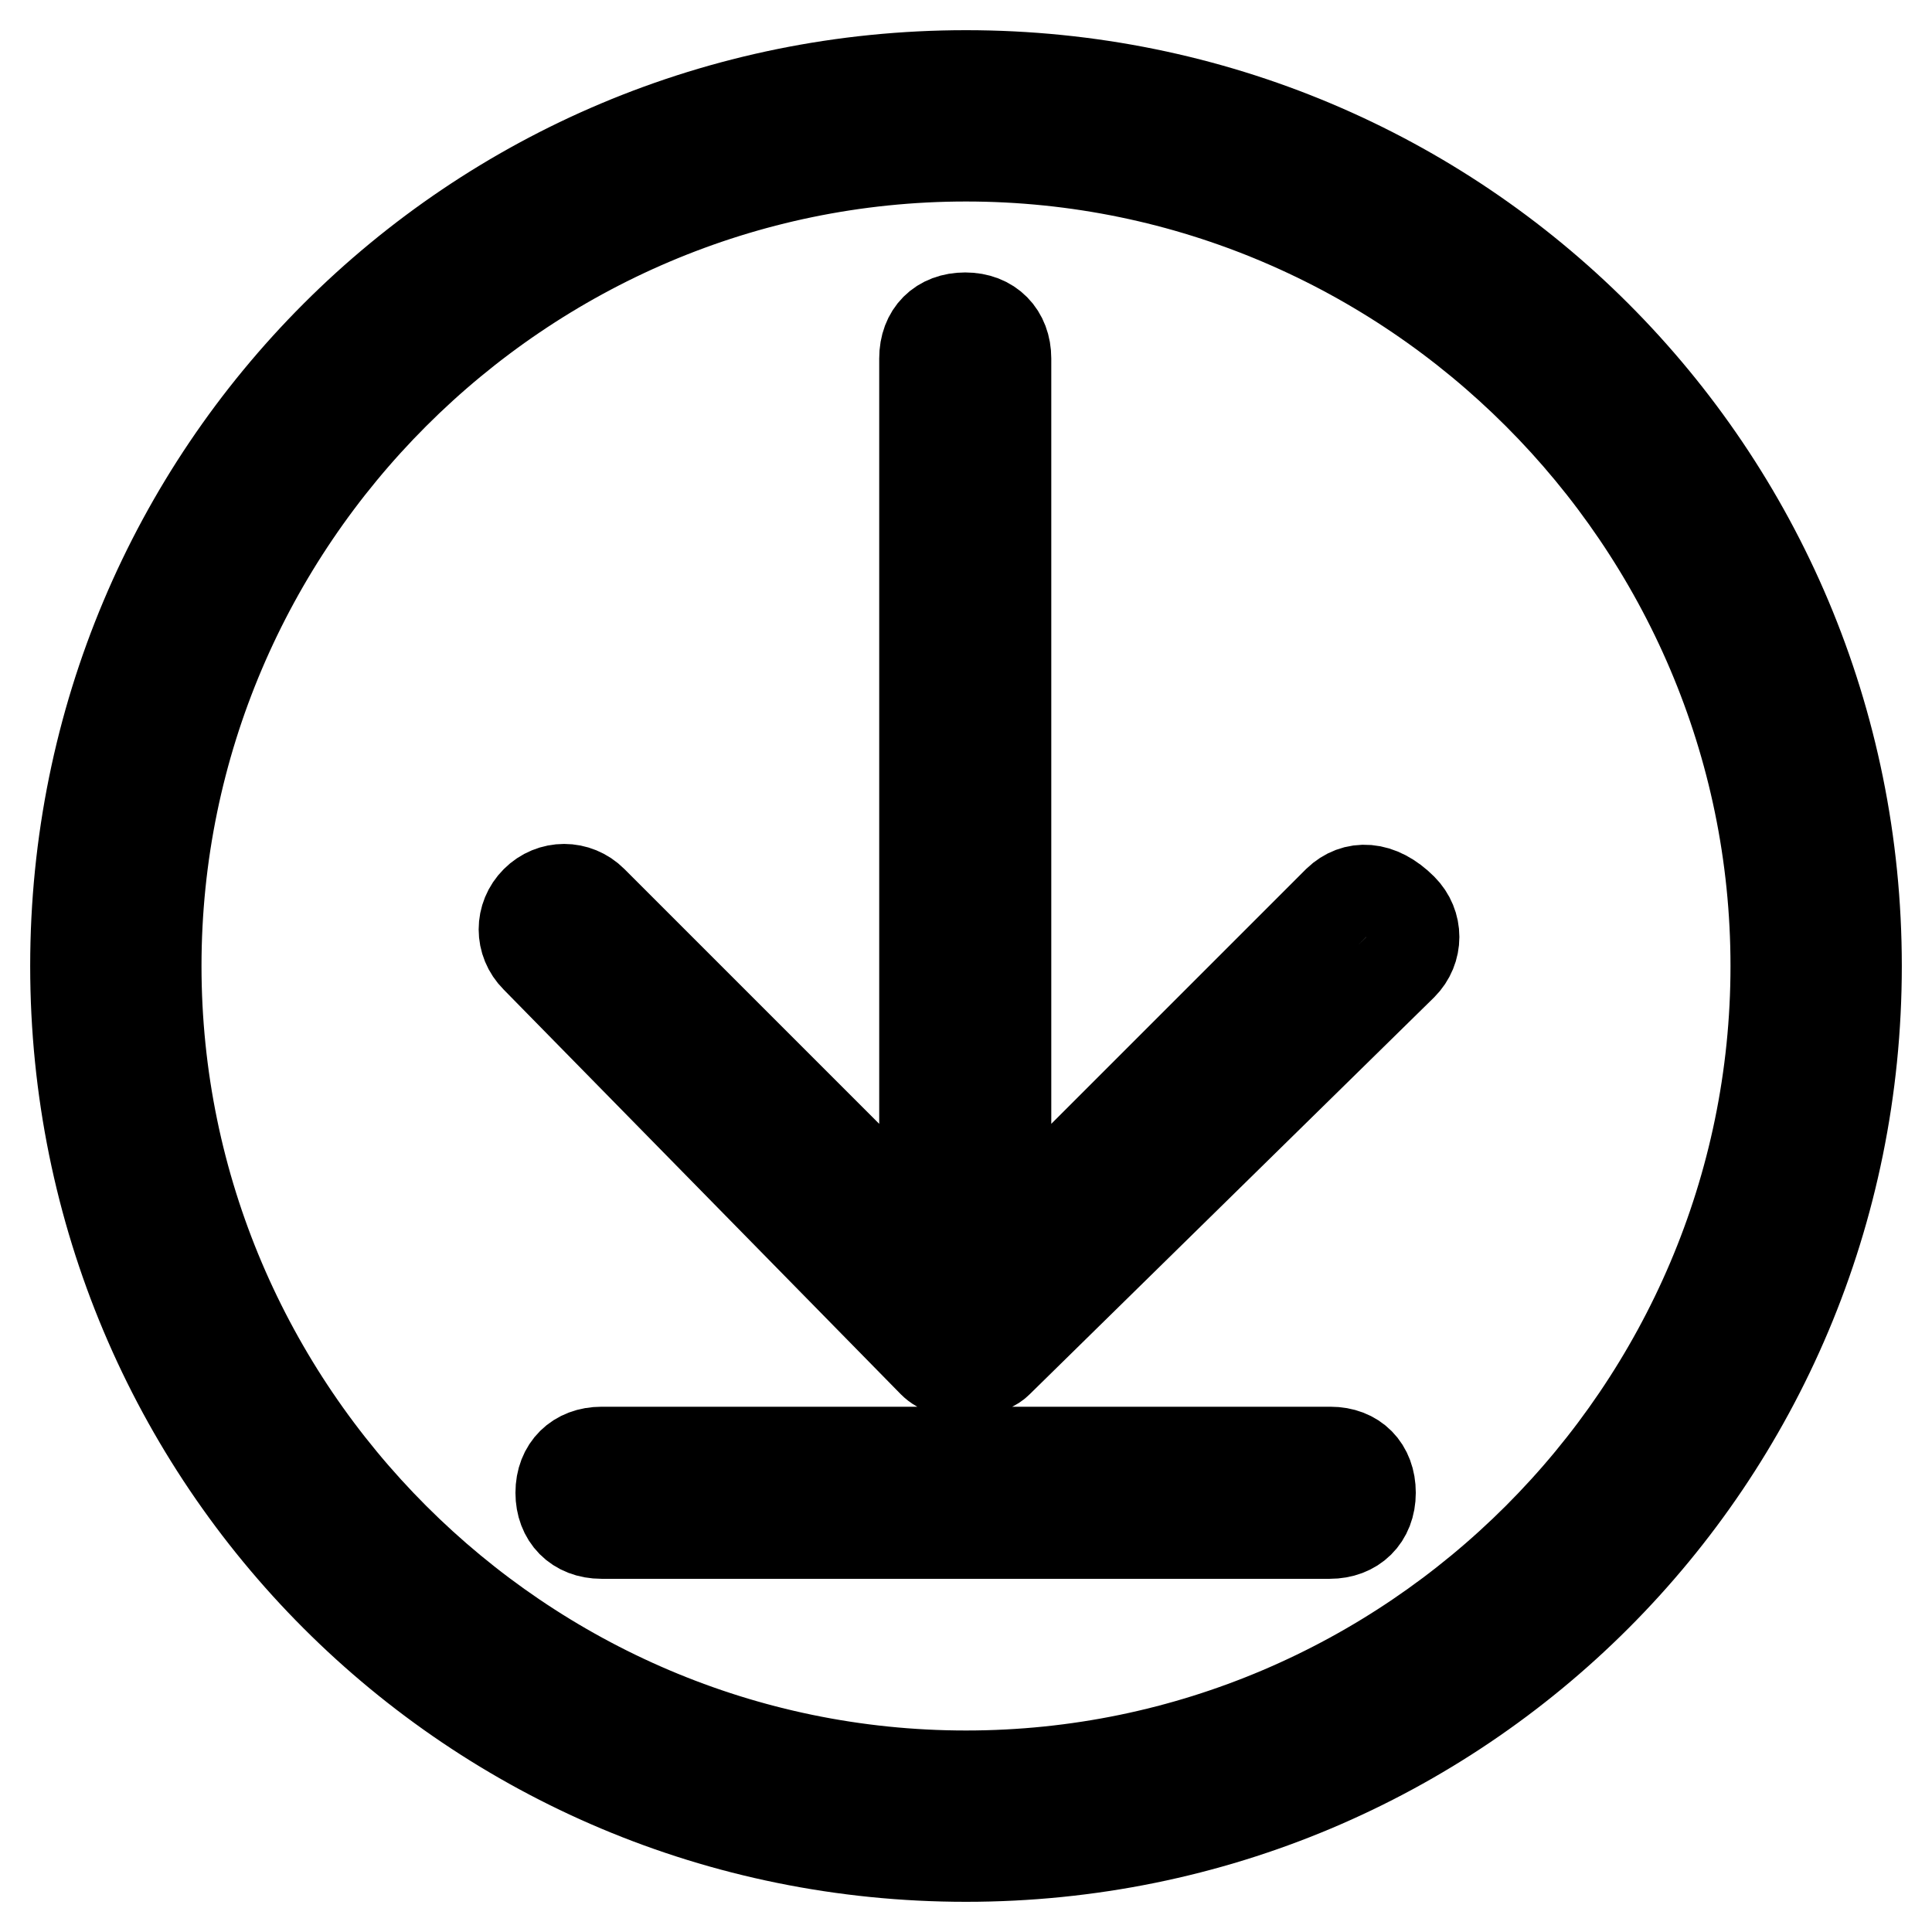
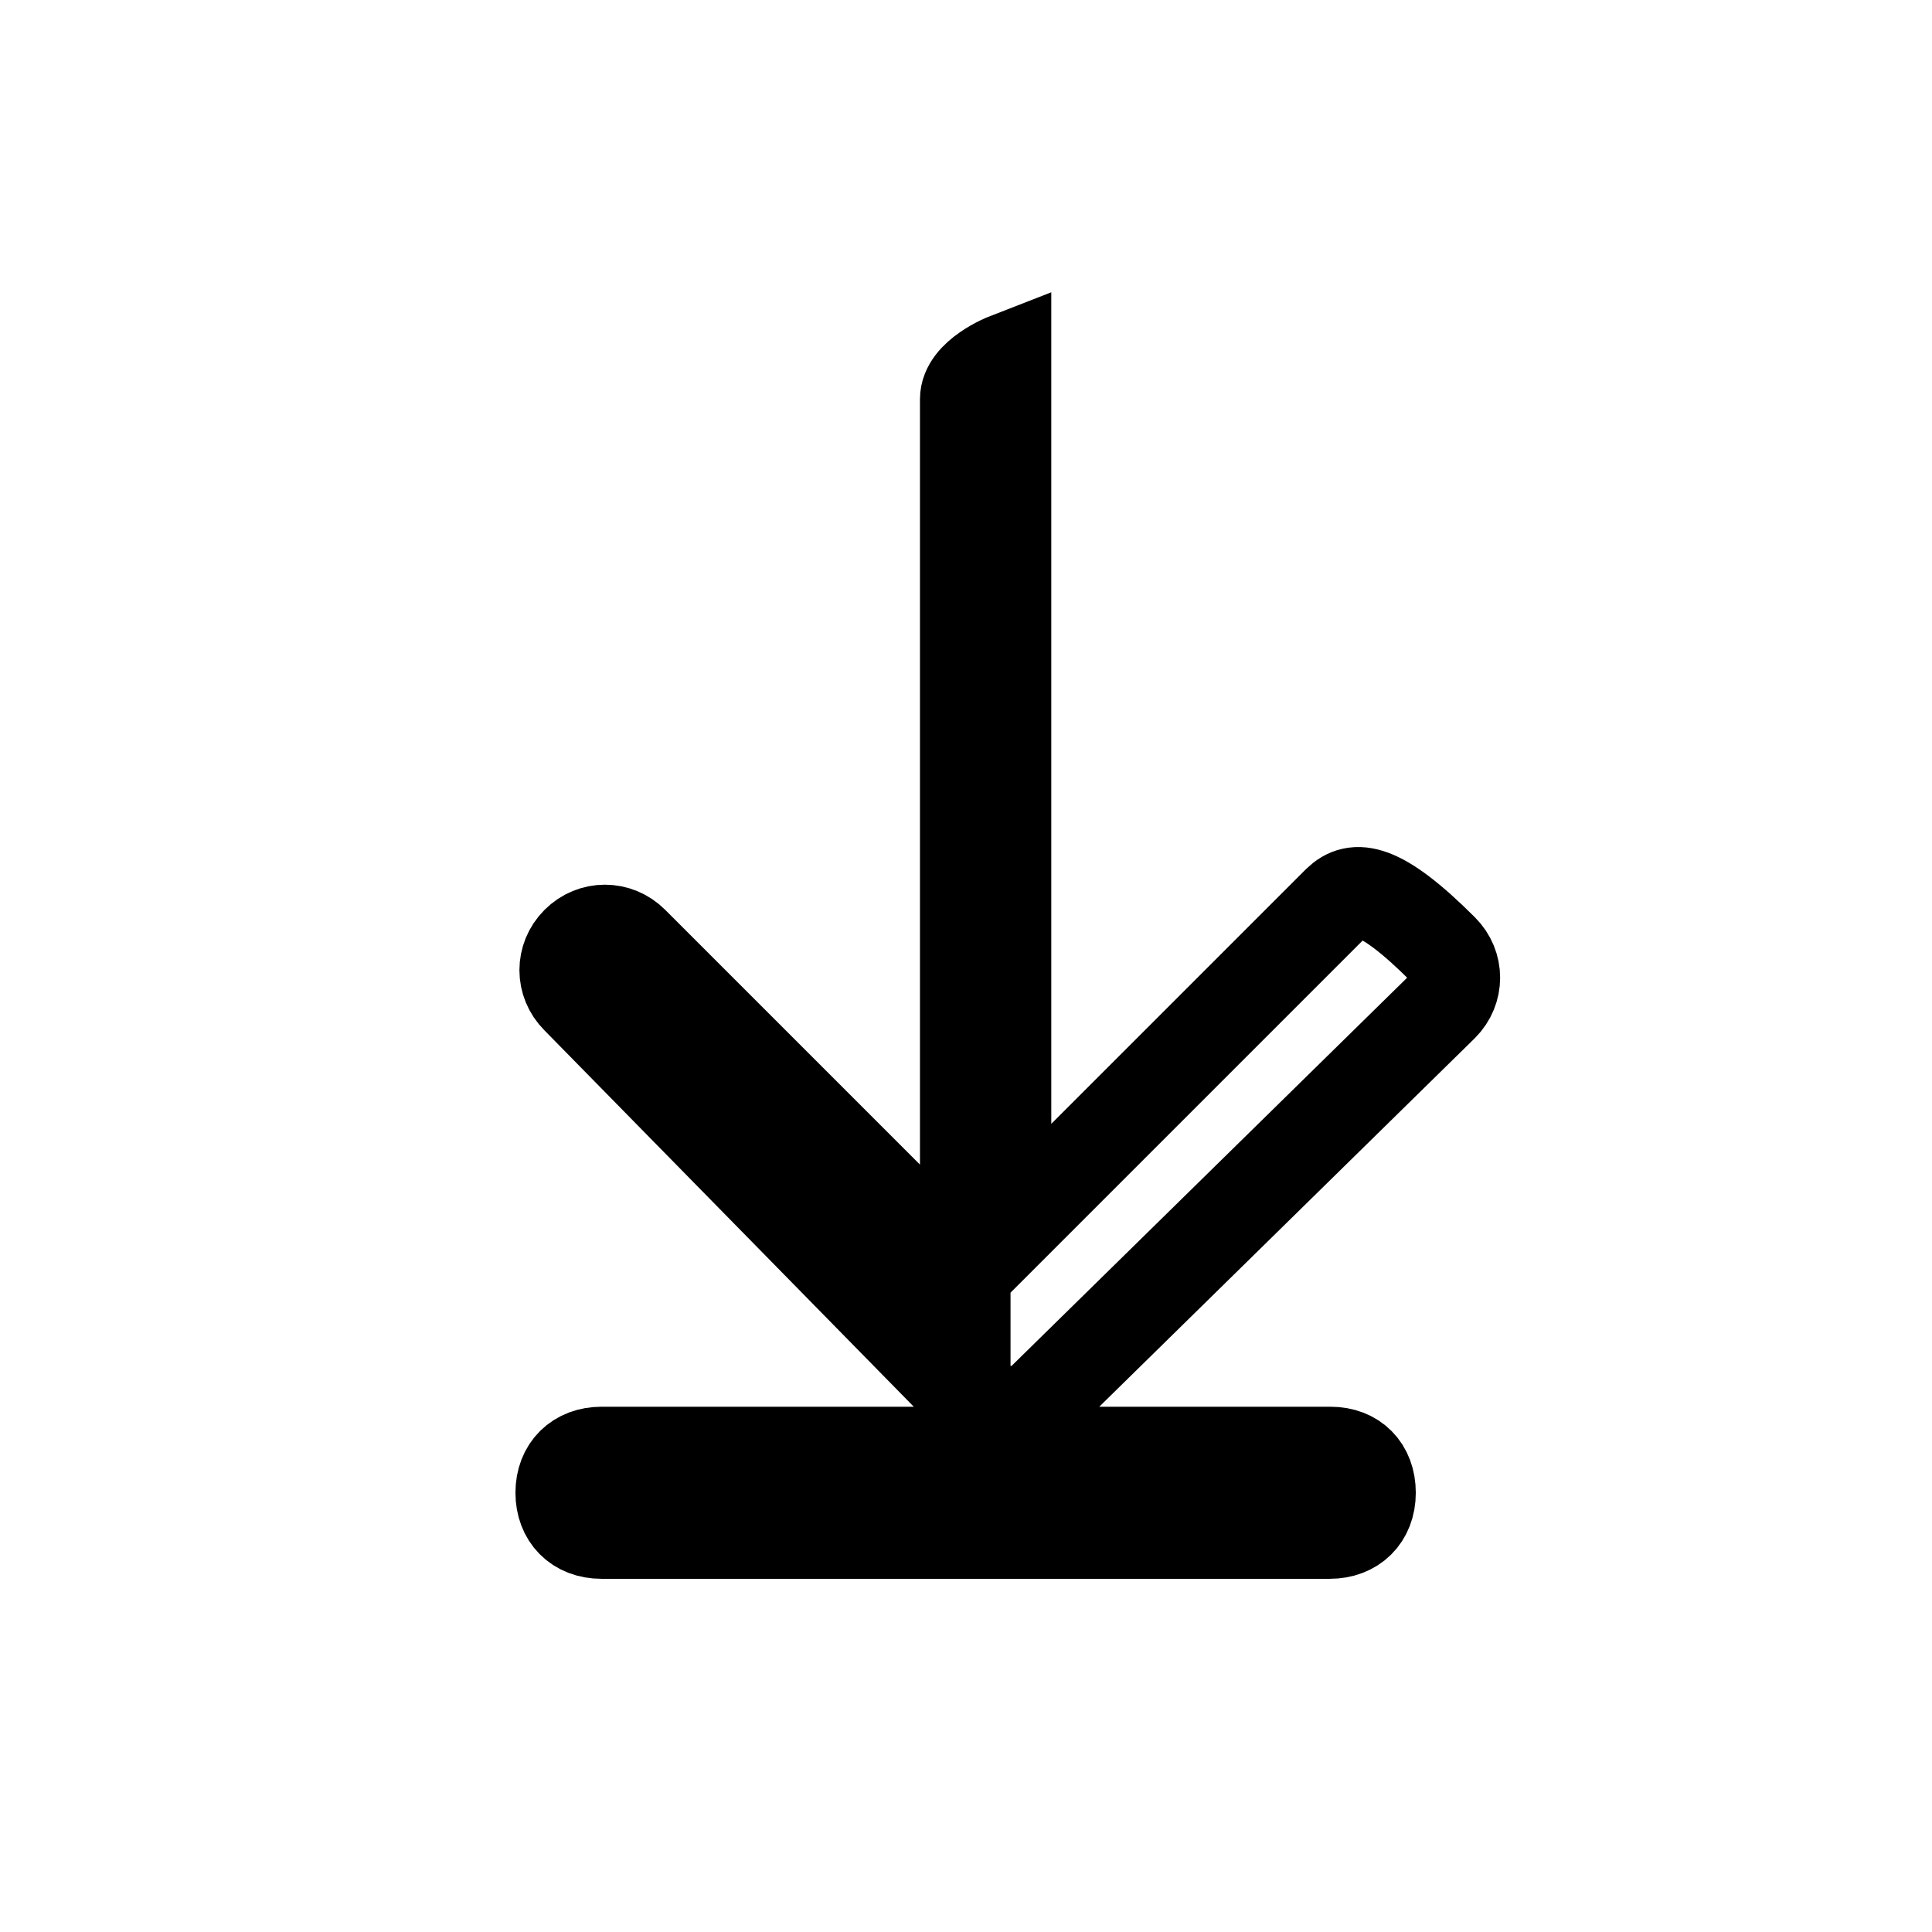
<svg xmlns="http://www.w3.org/2000/svg" version="1.1" x="0px" y="0px" viewBox="0 0 256 256" enable-background="new 0 0 256 256" xml:space="preserve">
  <g>
-     <path stroke-width="12" fill-opacity="0" stroke="#000000" d="M177.3,119.4l-44,44V47.5c0-3.2-2.1-5.4-5.4-5.4s-5.4,2.1-5.4,5.4v115.9l-44-44c-2.1-2.1-5.4-2.1-7.5,0 c-2.1,2.1-2.1,5.4,0,7.5l52.6,53.6c1.1,1.1,2.1,1.1,4.3,1.1c1.1,0,3.2,0,4.3-1.1l53.6-52.6c2.1-2.1,2.1-5.4,0-7.5 C182.7,117.3,179.5,117.3,177.3,119.4z M176.3,192.4H79.7c-3.2,0-5.4,2.1-5.4,5.4c0,3.2,2.1,5.4,5.4,5.4h96.5 c3.2,0,5.4-2.1,5.4-5.4C181.6,194.5,179.5,192.4,176.3,192.4z" />
-     <path stroke-width="12" fill-opacity="0" stroke="#000000" d="M128,10C62.6,10,10,62.6,10,128s52.6,118,118,118s118-52.6,118-118S193.4,10,128,10z M128,235.3 C69,235.3,20.7,187,20.7,128S69,20.7,128,20.7S235.3,69,235.3,128S187,235.3,128,235.3z" />
+     <path stroke-width="12" fill-opacity="0" stroke="#000000" d="M177.3,119.4l-44,44V47.5s-5.4,2.1-5.4,5.4v115.9l-44-44c-2.1-2.1-5.4-2.1-7.5,0 c-2.1,2.1-2.1,5.4,0,7.5l52.6,53.6c1.1,1.1,2.1,1.1,4.3,1.1c1.1,0,3.2,0,4.3-1.1l53.6-52.6c2.1-2.1,2.1-5.4,0-7.5 C182.7,117.3,179.5,117.3,177.3,119.4z M176.3,192.4H79.7c-3.2,0-5.4,2.1-5.4,5.4c0,3.2,2.1,5.4,5.4,5.4h96.5 c3.2,0,5.4-2.1,5.4-5.4C181.6,194.5,179.5,192.4,176.3,192.4z" />
  </g>
</svg>